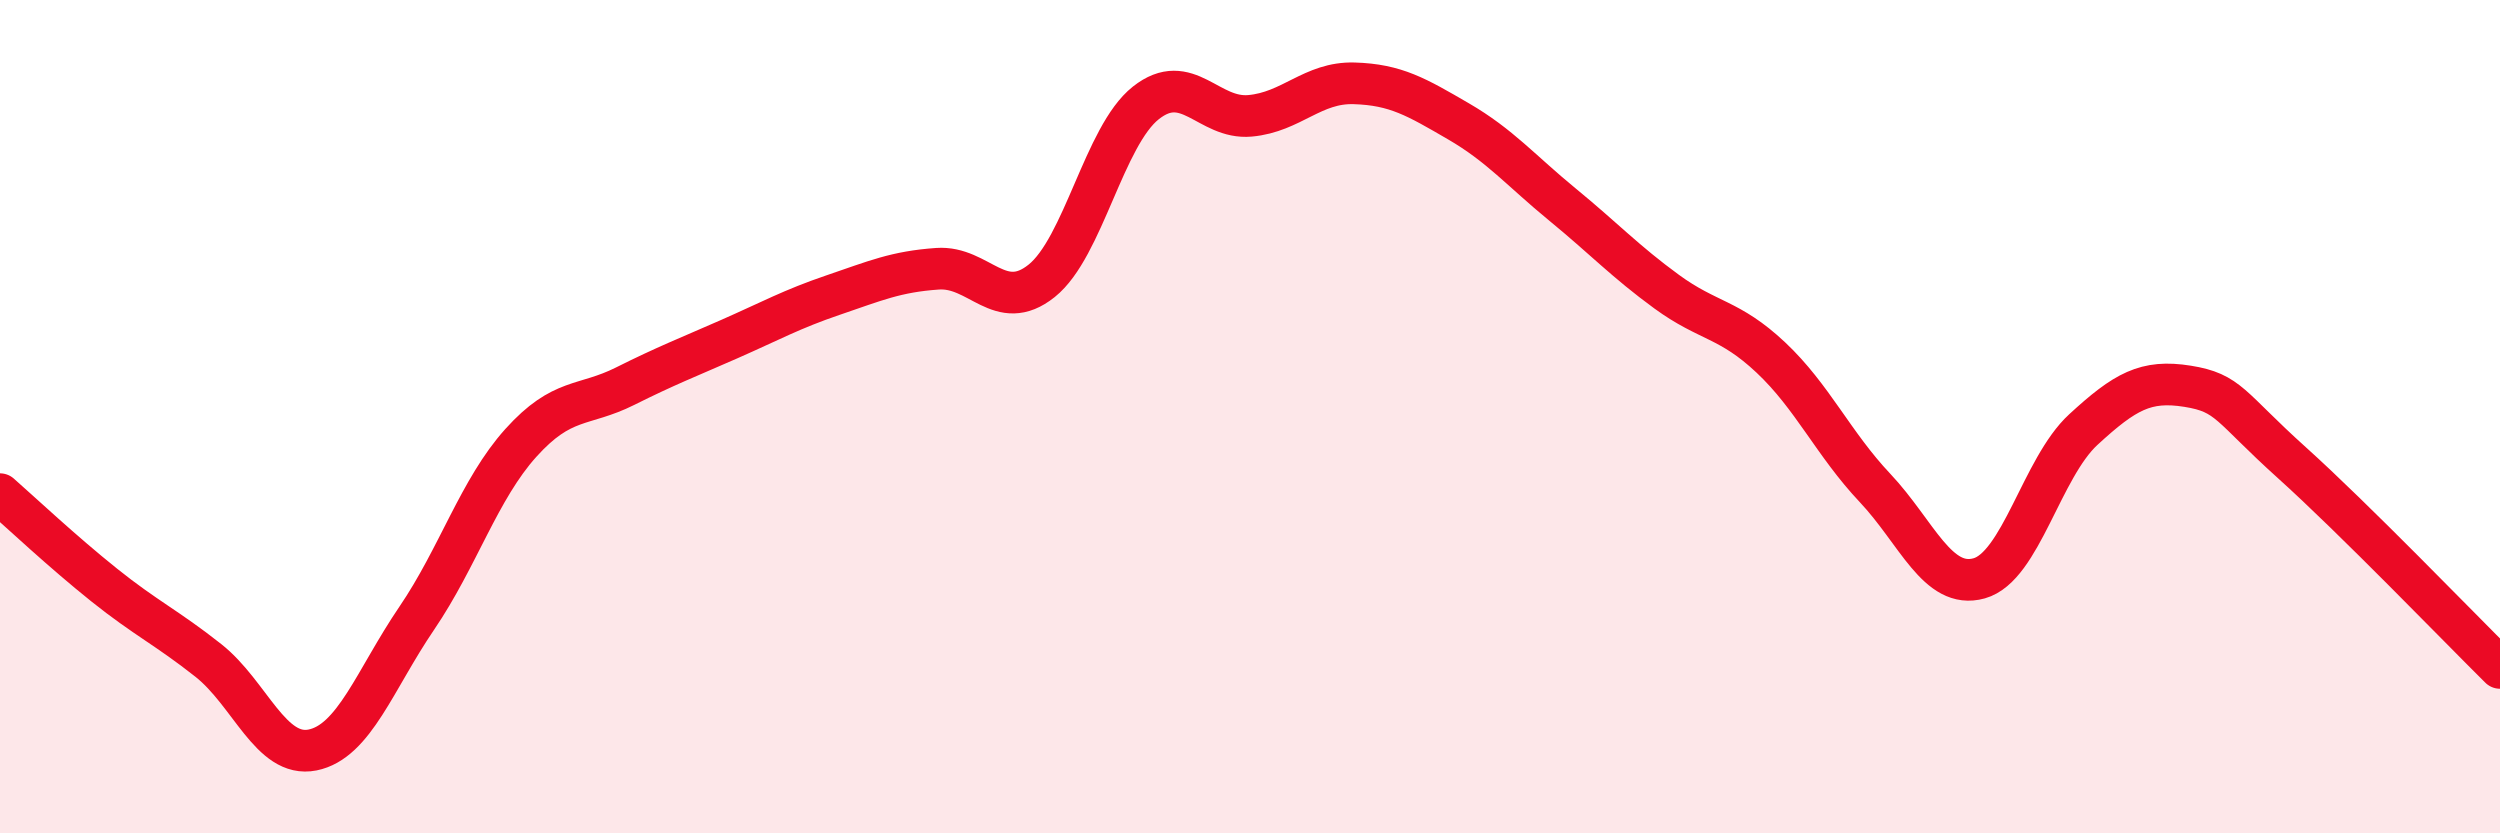
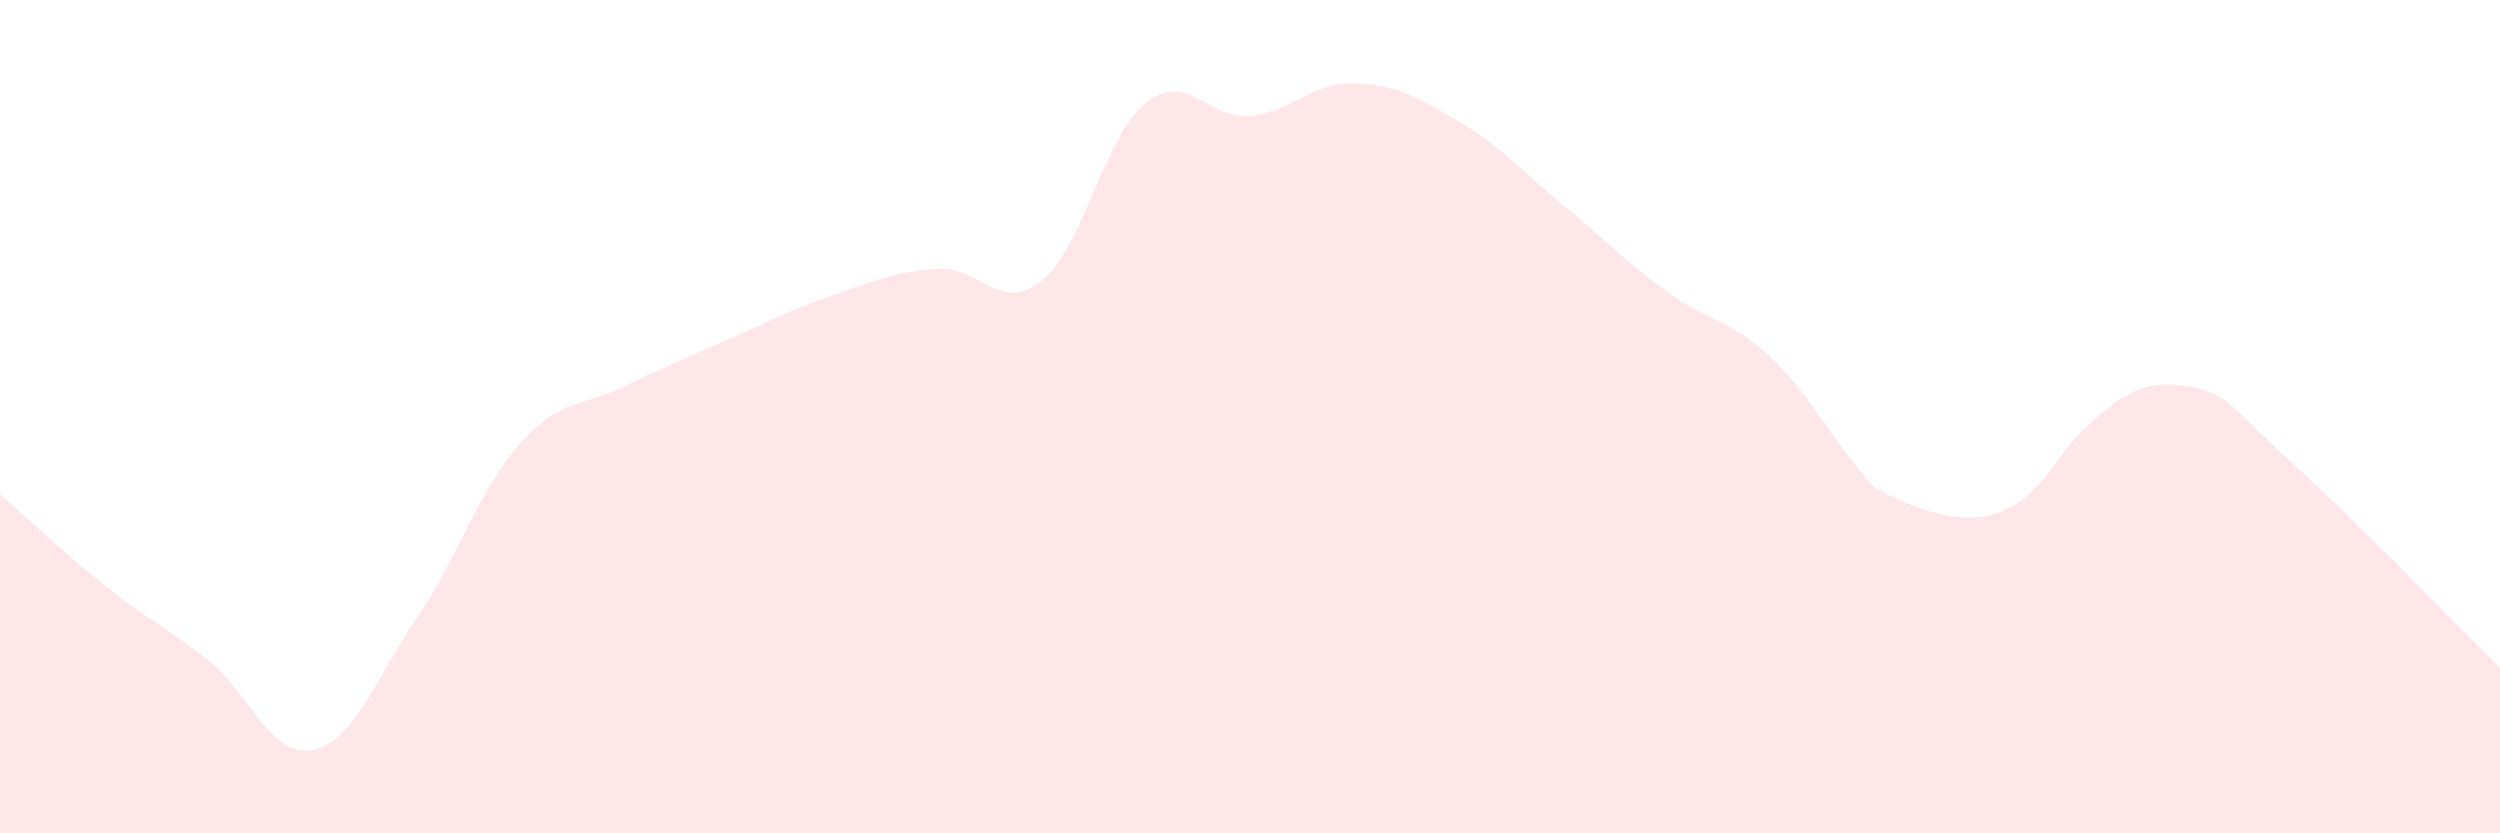
<svg xmlns="http://www.w3.org/2000/svg" width="60" height="20" viewBox="0 0 60 20">
-   <path d="M 0,11.86 C 0.5,12.3 1.5,13.24 2.5,14.04 C 3.5,14.84 4,15.06 5,15.85 C 6,16.64 6.5,18.2 7.5,18 C 8.5,17.8 9,16.31 10,14.84 C 11,13.37 11.5,11.74 12.5,10.63 C 13.5,9.52 14,9.77 15,9.27 C 16,8.77 16.5,8.58 17.5,8.14 C 18.5,7.7 19,7.42 20,7.08 C 21,6.74 21.5,6.52 22.5,6.45 C 23.5,6.38 24,7.54 25,6.74 C 26,5.94 26.5,3.26 27.5,2.47 C 28.5,1.68 29,2.87 30,2.78 C 31,2.69 31.5,1.97 32.5,2 C 33.5,2.03 34,2.33 35,2.91 C 36,3.49 36.5,4.09 37.5,4.91 C 38.5,5.73 39,6.27 40,7 C 41,7.73 41.5,7.64 42.5,8.58 C 43.5,9.52 44,10.65 45,11.71 C 46,12.77 46.5,14.16 47.5,13.88 C 48.5,13.6 49,11.23 50,10.31 C 51,9.39 51.5,9.11 52.5,9.27 C 53.5,9.43 53.5,9.75 55,11.1 C 56.5,12.45 59,15.04 60,16.03L60 20L0 20Z" fill="#EB0A25" opacity="0.1" stroke-linecap="round" stroke-linejoin="round" />
-   <path d="M 0,11.86 C 0.5,12.3 1.5,13.24 2.5,14.04 C 3.5,14.84 4,15.06 5,15.85 C 6,16.64 6.5,18.2 7.5,18 C 8.5,17.8 9,16.31 10,14.84 C 11,13.37 11.5,11.74 12.5,10.63 C 13.5,9.52 14,9.77 15,9.27 C 16,8.77 16.5,8.58 17.5,8.14 C 18.5,7.7 19,7.42 20,7.08 C 21,6.74 21.5,6.52 22.5,6.45 C 23.5,6.38 24,7.54 25,6.74 C 26,5.94 26.5,3.26 27.5,2.47 C 28.5,1.68 29,2.87 30,2.78 C 31,2.69 31.5,1.97 32.5,2 C 33.5,2.03 34,2.33 35,2.91 C 36,3.49 36.5,4.09 37.5,4.91 C 38.5,5.73 39,6.27 40,7 C 41,7.73 41.5,7.64 42.5,8.58 C 43.5,9.52 44,10.65 45,11.71 C 46,12.77 46.5,14.16 47.5,13.88 C 48.5,13.6 49,11.23 50,10.31 C 51,9.39 51.5,9.11 52.5,9.27 C 53.5,9.43 53.5,9.75 55,11.1 C 56.5,12.45 59,15.04 60,16.03" stroke="#EB0A25" stroke-width="1" fill="none" stroke-linecap="round" stroke-linejoin="round" />
+   <path d="M 0,11.86 C 0.5,12.3 1.5,13.24 2.5,14.04 C 3.5,14.84 4,15.06 5,15.85 C 6,16.64 6.5,18.2 7.5,18 C 8.5,17.8 9,16.31 10,14.84 C 11,13.37 11.5,11.74 12.5,10.63 C 13.5,9.52 14,9.77 15,9.27 C 16,8.77 16.5,8.58 17.5,8.14 C 18.5,7.7 19,7.42 20,7.08 C 21,6.74 21.5,6.52 22.5,6.45 C 23.5,6.38 24,7.54 25,6.74 C 26,5.94 26.5,3.26 27.5,2.47 C 28.5,1.68 29,2.87 30,2.78 C 31,2.69 31.5,1.97 32.5,2 C 33.5,2.03 34,2.33 35,2.91 C 36,3.49 36.5,4.09 37.5,4.91 C 38.5,5.73 39,6.27 40,7 C 41,7.73 41.5,7.64 42.5,8.58 C 43.5,9.52 44,10.65 45,11.71 C 48.5,13.6 49,11.23 50,10.31 C 51,9.39 51.5,9.11 52.5,9.27 C 53.5,9.43 53.5,9.75 55,11.1 C 56.5,12.45 59,15.04 60,16.03L60 20L0 20Z" fill="#EB0A25" opacity="0.1" stroke-linecap="round" stroke-linejoin="round" />
</svg>